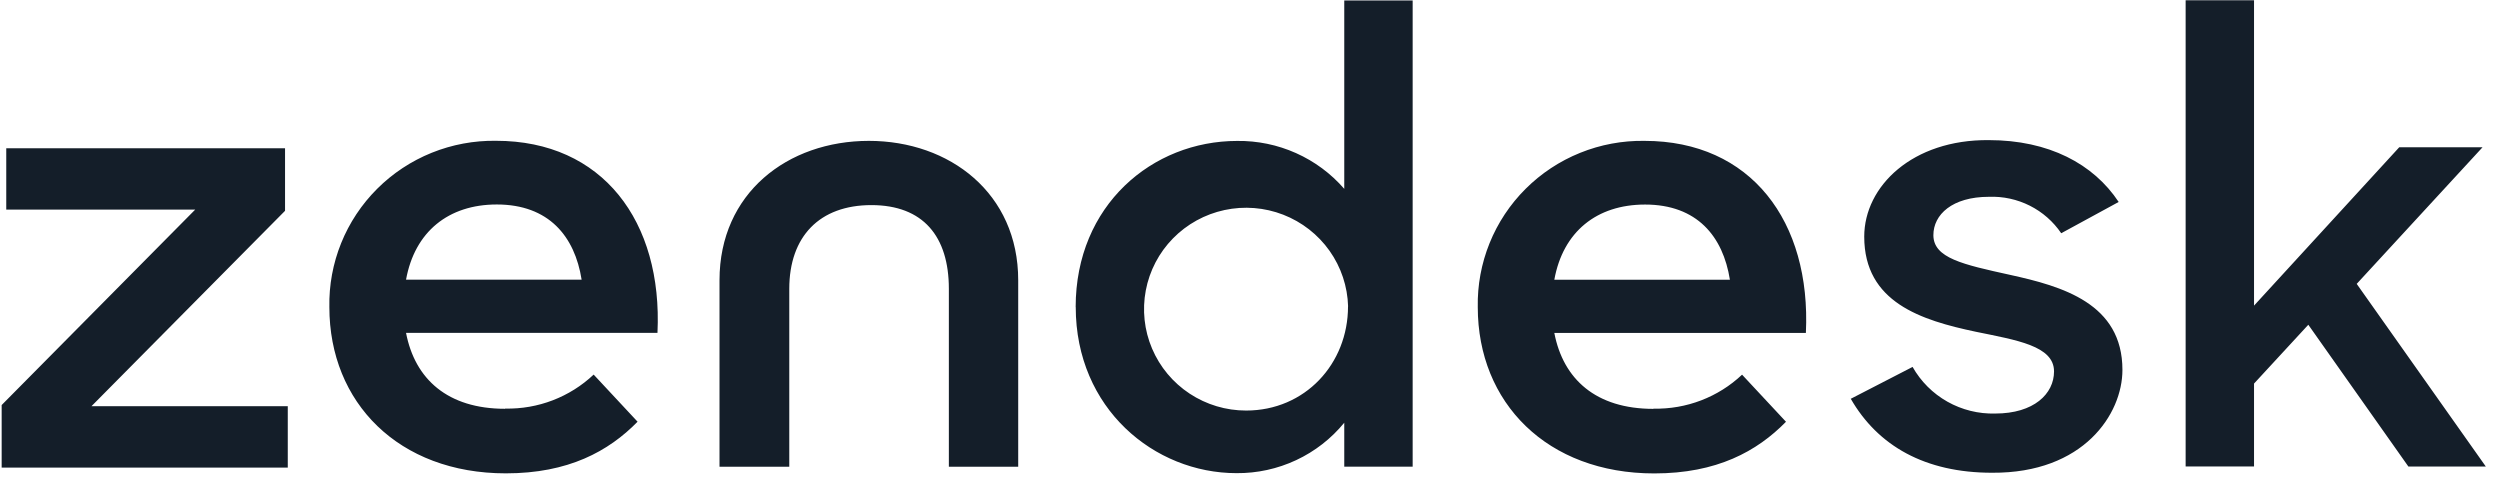
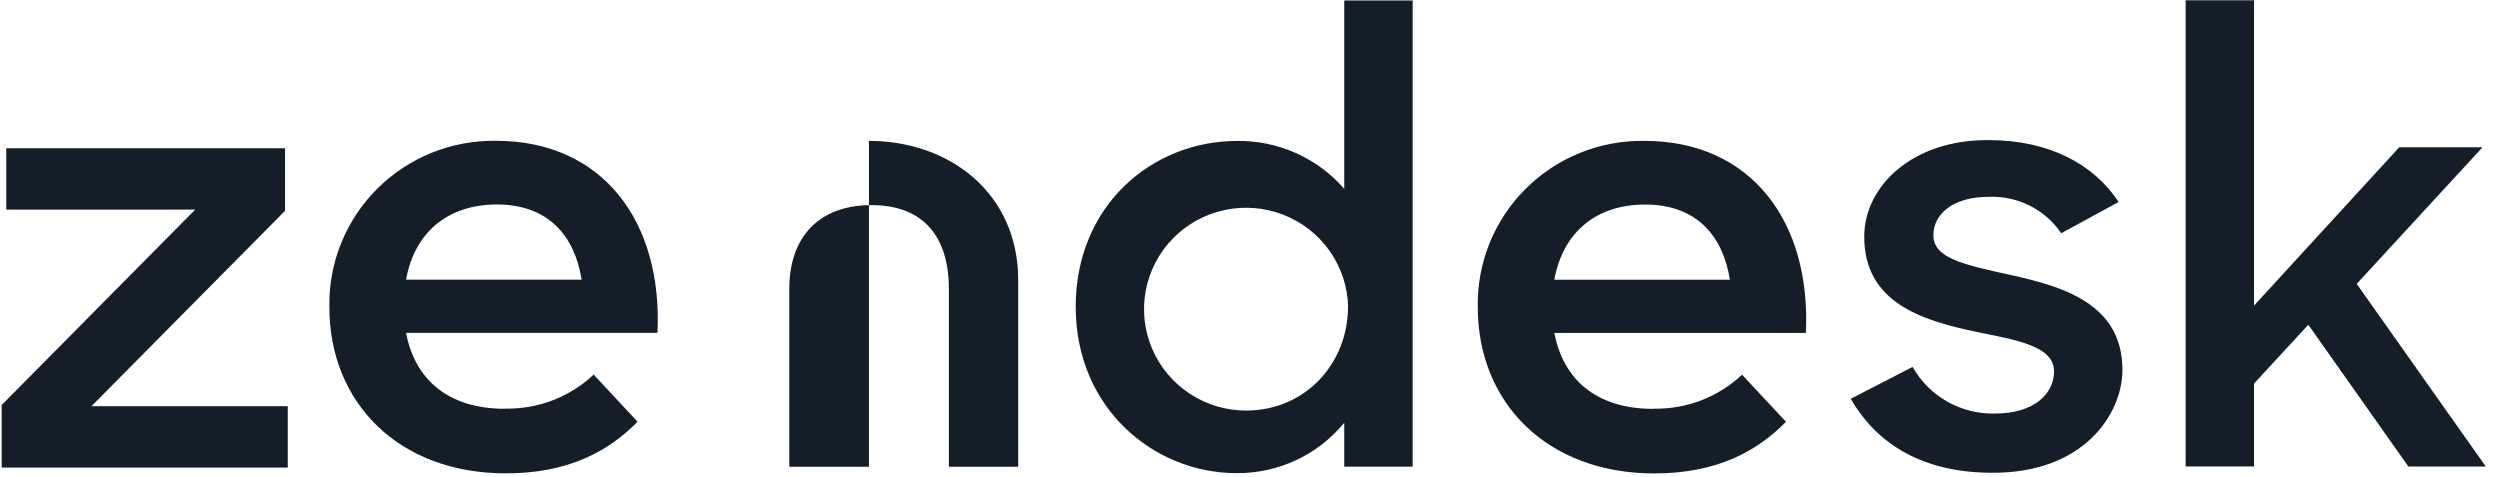
<svg xmlns="http://www.w3.org/2000/svg" width="173" height="33" viewBox="0 0 173 33" fill="none">
-   <path d="M114.422 28.279C116.697 28.329 118.9 27.484 120.551 25.927L123.59 29.186C121.583 31.237 118.8 32.761 114.474 32.761C107.057 32.761 102.262 27.869 102.262 21.257C102.232 19.741 102.51 18.235 103.078 16.828C103.646 15.422 104.494 14.143 105.571 13.069C106.647 11.995 107.93 11.147 109.344 10.577C110.757 10.006 112.272 9.724 113.797 9.748C121.162 9.748 125.336 15.317 124.967 23.039H107.559C108.174 26.247 110.446 28.293 114.408 28.293M119.709 19.357C119.235 16.361 117.437 14.155 113.84 14.155C110.493 14.155 108.16 16.036 107.559 19.357H119.713H119.709ZM0.115 28.029L13.51 14.503H0.433V10.261H19.725V14.588L6.33 28.109H19.914V32.356H0.115V28.029ZM34.952 28.274C37.227 28.325 39.43 27.479 41.081 25.922L44.12 29.182C42.113 31.232 39.33 32.756 35.004 32.756C27.587 32.756 22.792 27.865 22.792 21.252C22.762 19.736 23.04 18.23 23.608 16.824C24.176 15.417 25.024 14.139 26.101 13.064C27.177 11.99 28.46 11.143 29.874 10.572C31.287 10.002 32.802 9.72 34.327 9.743C41.692 9.743 45.866 15.312 45.497 23.035H28.098C28.713 26.242 30.985 28.288 34.947 28.288M40.248 19.352C39.775 16.356 37.976 14.15 34.379 14.15C31.033 14.15 28.699 16.032 28.098 19.352H40.253H40.248ZM74.436 21.247C74.436 14.193 79.751 9.753 85.606 9.753C87.011 9.734 88.403 10.021 89.684 10.594C90.966 11.167 92.105 12.011 93.023 13.069V0.031H97.756V32.295H93.023V29.252C92.123 30.353 90.985 31.238 89.694 31.842C88.402 32.446 86.991 32.754 85.564 32.742C79.884 32.742 74.441 28.274 74.441 21.252M93.288 21.205C93.251 19.826 92.805 18.488 92.007 17.359C91.208 16.23 90.093 15.36 88.799 14.857C87.505 14.355 86.092 14.243 84.734 14.535C83.377 14.827 82.137 15.51 81.168 16.499C80.199 17.488 79.546 18.739 79.289 20.095C79.032 21.451 79.183 22.852 79.723 24.123C80.264 25.395 81.169 26.479 82.327 27.242C83.484 28.004 84.842 28.411 86.231 28.41C90.302 28.41 93.283 25.184 93.283 21.205M128.063 27.601L132.351 25.391C132.918 26.395 133.75 27.226 134.758 27.795C135.766 28.364 136.91 28.648 138.069 28.617C140.748 28.617 142.139 27.253 142.139 25.701C142.139 23.933 139.55 23.538 136.734 22.959C132.947 22.16 129.005 20.923 129.005 16.375C129.005 12.88 132.351 9.649 137.619 9.696C141.77 9.696 144.861 11.333 146.612 13.976L142.636 16.14C142.087 15.331 141.339 14.675 140.464 14.234C139.588 13.793 138.614 13.581 137.633 13.619C135.087 13.619 133.79 14.856 133.79 16.271C133.79 17.861 135.844 18.303 139.063 19.013C142.726 19.813 146.872 21.003 146.872 25.598C146.872 28.645 144.193 32.756 137.851 32.714C133.212 32.714 129.947 30.856 128.068 27.587M159.733 22.475L155.979 26.543V32.281H151.246V0.017H155.979V21.149L166.028 10.19H171.793L163.084 19.644L172.02 32.286H166.662L159.737 22.475H159.733ZM60.132 9.748C54.5 9.748 49.79 13.37 49.79 19.39V32.3H54.618V19.987C54.618 16.365 56.715 14.193 60.298 14.193C63.881 14.193 65.661 16.356 65.661 19.987V32.3H70.46V19.39C70.46 13.379 65.727 9.748 60.118 9.748" fill="#141E29" />
+   <path d="M114.422 28.279C116.697 28.329 118.9 27.484 120.551 25.927L123.59 29.186C121.583 31.237 118.8 32.761 114.474 32.761C107.057 32.761 102.262 27.869 102.262 21.257C102.232 19.741 102.51 18.235 103.078 16.828C103.646 15.422 104.494 14.143 105.571 13.069C106.647 11.995 107.93 11.147 109.344 10.577C110.757 10.006 112.272 9.724 113.797 9.748C121.162 9.748 125.336 15.317 124.967 23.039H107.559C108.174 26.247 110.446 28.293 114.408 28.293M119.709 19.357C119.235 16.361 117.437 14.155 113.84 14.155C110.493 14.155 108.16 16.036 107.559 19.357H119.713H119.709ZM0.115 28.029L13.51 14.503H0.433V10.261H19.725V14.588L6.33 28.109H19.914V32.356H0.115V28.029ZM34.952 28.274C37.227 28.325 39.43 27.479 41.081 25.922L44.12 29.182C42.113 31.232 39.33 32.756 35.004 32.756C27.587 32.756 22.792 27.865 22.792 21.252C22.762 19.736 23.04 18.23 23.608 16.824C24.176 15.417 25.024 14.139 26.101 13.064C27.177 11.99 28.46 11.143 29.874 10.572C31.287 10.002 32.802 9.72 34.327 9.743C41.692 9.743 45.866 15.312 45.497 23.035H28.098C28.713 26.242 30.985 28.288 34.947 28.288M40.248 19.352C39.775 16.356 37.976 14.15 34.379 14.15C31.033 14.15 28.699 16.032 28.098 19.352H40.253H40.248ZM74.436 21.247C74.436 14.193 79.751 9.753 85.606 9.753C87.011 9.734 88.403 10.021 89.684 10.594C90.966 11.167 92.105 12.011 93.023 13.069V0.031H97.756V32.295H93.023V29.252C92.123 30.353 90.985 31.238 89.694 31.842C88.402 32.446 86.991 32.754 85.564 32.742C79.884 32.742 74.441 28.274 74.441 21.252M93.288 21.205C93.251 19.826 92.805 18.488 92.007 17.359C91.208 16.23 90.093 15.36 88.799 14.857C87.505 14.355 86.092 14.243 84.734 14.535C83.377 14.827 82.137 15.51 81.168 16.499C80.199 17.488 79.546 18.739 79.289 20.095C79.032 21.451 79.183 22.852 79.723 24.123C80.264 25.395 81.169 26.479 82.327 27.242C83.484 28.004 84.842 28.411 86.231 28.41C90.302 28.41 93.283 25.184 93.283 21.205M128.063 27.601L132.351 25.391C132.918 26.395 133.75 27.226 134.758 27.795C135.766 28.364 136.91 28.648 138.069 28.617C140.748 28.617 142.139 27.253 142.139 25.701C142.139 23.933 139.55 23.538 136.734 22.959C132.947 22.16 129.005 20.923 129.005 16.375C129.005 12.88 132.351 9.649 137.619 9.696C141.77 9.696 144.861 11.333 146.612 13.976L142.636 16.14C142.087 15.331 141.339 14.675 140.464 14.234C139.588 13.793 138.614 13.581 137.633 13.619C135.087 13.619 133.79 14.856 133.79 16.271C133.79 17.861 135.844 18.303 139.063 19.013C142.726 19.813 146.872 21.003 146.872 25.598C146.872 28.645 144.193 32.756 137.851 32.714C133.212 32.714 129.947 30.856 128.068 27.587M159.733 22.475L155.979 26.543V32.281H151.246V0.017H155.979V21.149L166.028 10.19H171.793L163.084 19.644L172.02 32.286H166.662L159.737 22.475H159.733ZM60.132 9.748V32.3H54.618V19.987C54.618 16.365 56.715 14.193 60.298 14.193C63.881 14.193 65.661 16.356 65.661 19.987V32.3H70.46V19.39C70.46 13.379 65.727 9.748 60.118 9.748" fill="#141E29" />
</svg>